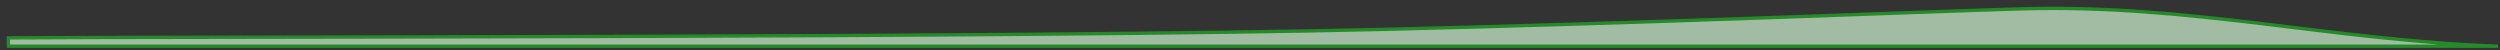
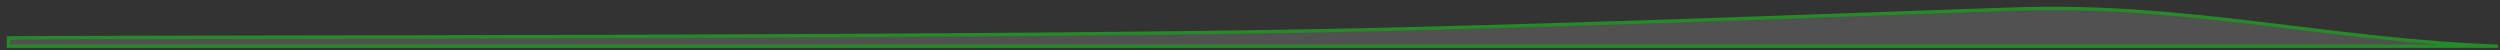
<svg xmlns="http://www.w3.org/2000/svg" fill="none" height="100%" overflow="visible" preserveAspectRatio="none" style="display: block;" viewBox="0 0 298 6" width="100%">
  <rect x="0" y="0" width="298" height="6" fill="#333333" stroke="none" />
  <g id="Vector 385" opacity="0.75" style="mix-blend-mode:multiply">
    <path d="M1 5.506V4.514C19.077 4.36 121.278 4.554 164.922 3.503C197.212 2.725 227.708 1.446 240.944 1.055C260.967 0.464 277.923 4.809 297.757 5.506H1Z" fill="white" fill-opacity="0.2" />
-     <path d="M1 5.506V4.514C19.077 4.36 121.278 4.554 164.922 3.503C197.212 2.725 227.708 1.446 240.944 1.055C260.967 0.464 277.923 4.809 297.757 5.506H1Z" fill="#C7E9C8" />
    <path d="M1 5.506V4.514C19.077 4.36 121.278 4.554 164.922 3.503C197.212 2.725 227.708 1.446 240.944 1.055C260.967 0.464 277.923 4.809 297.757 5.506H1Z" stroke="#1FA824" stroke-width="0.401" />
  </g>
</svg>